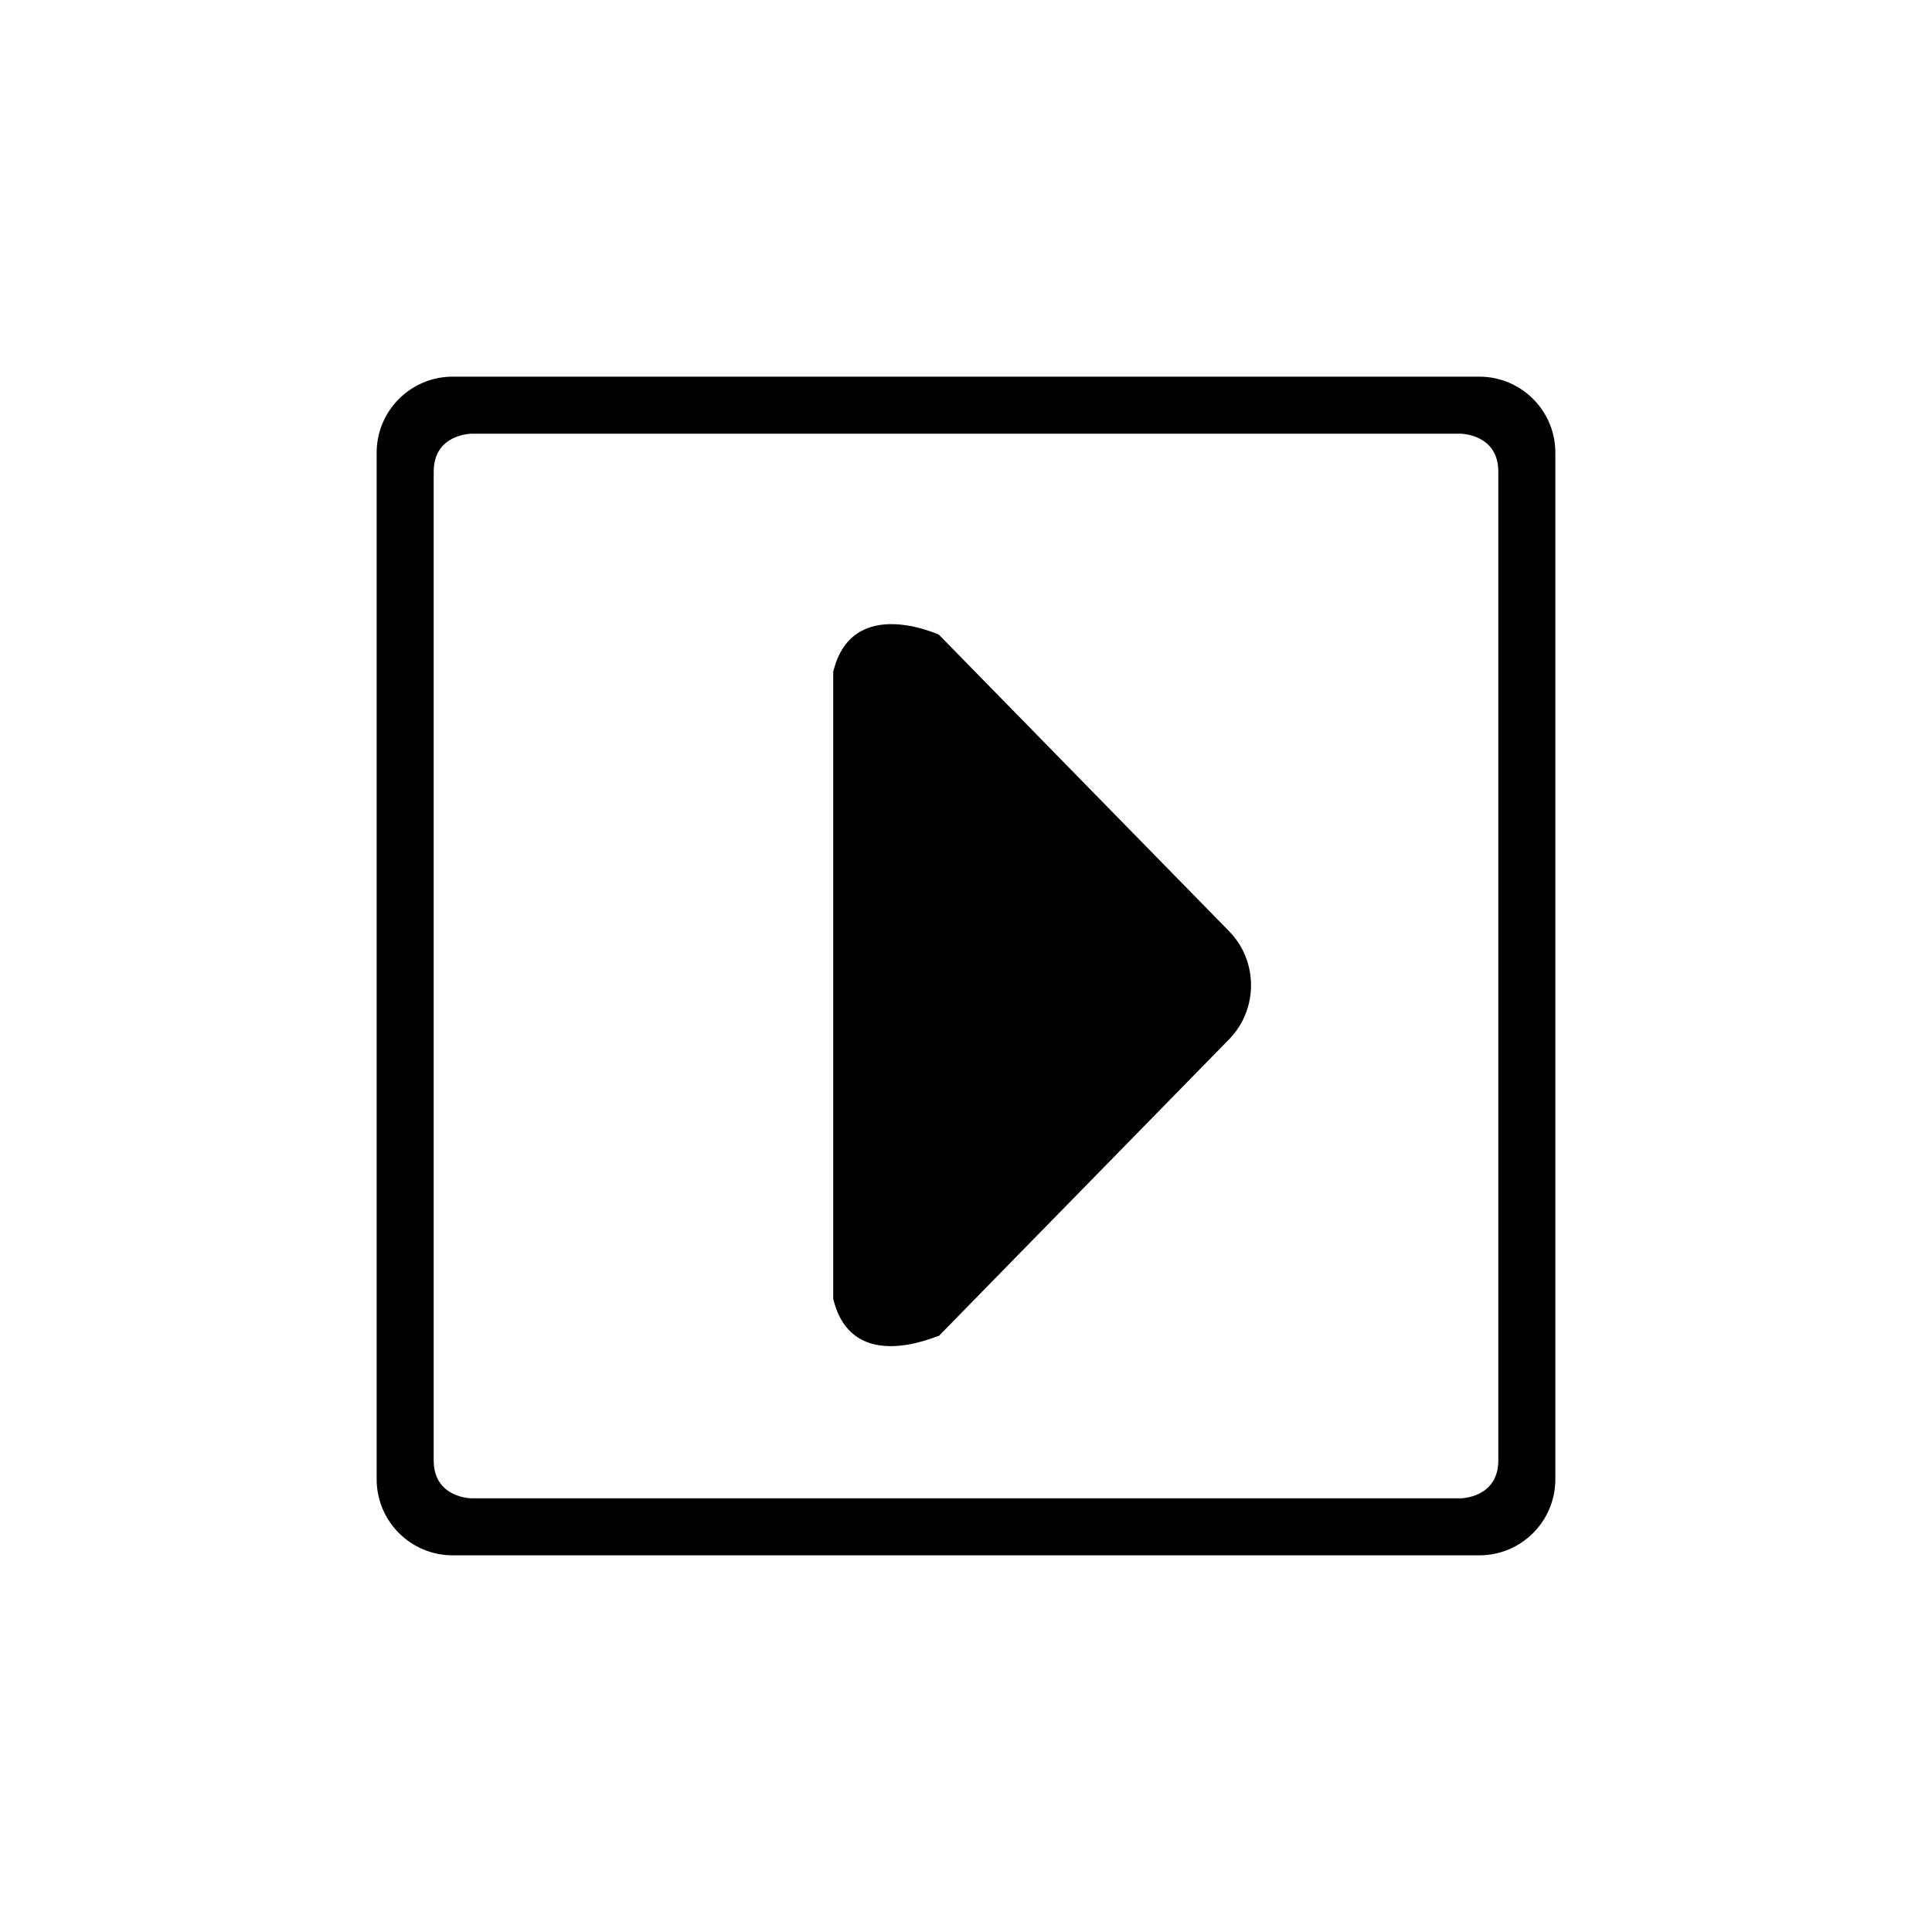
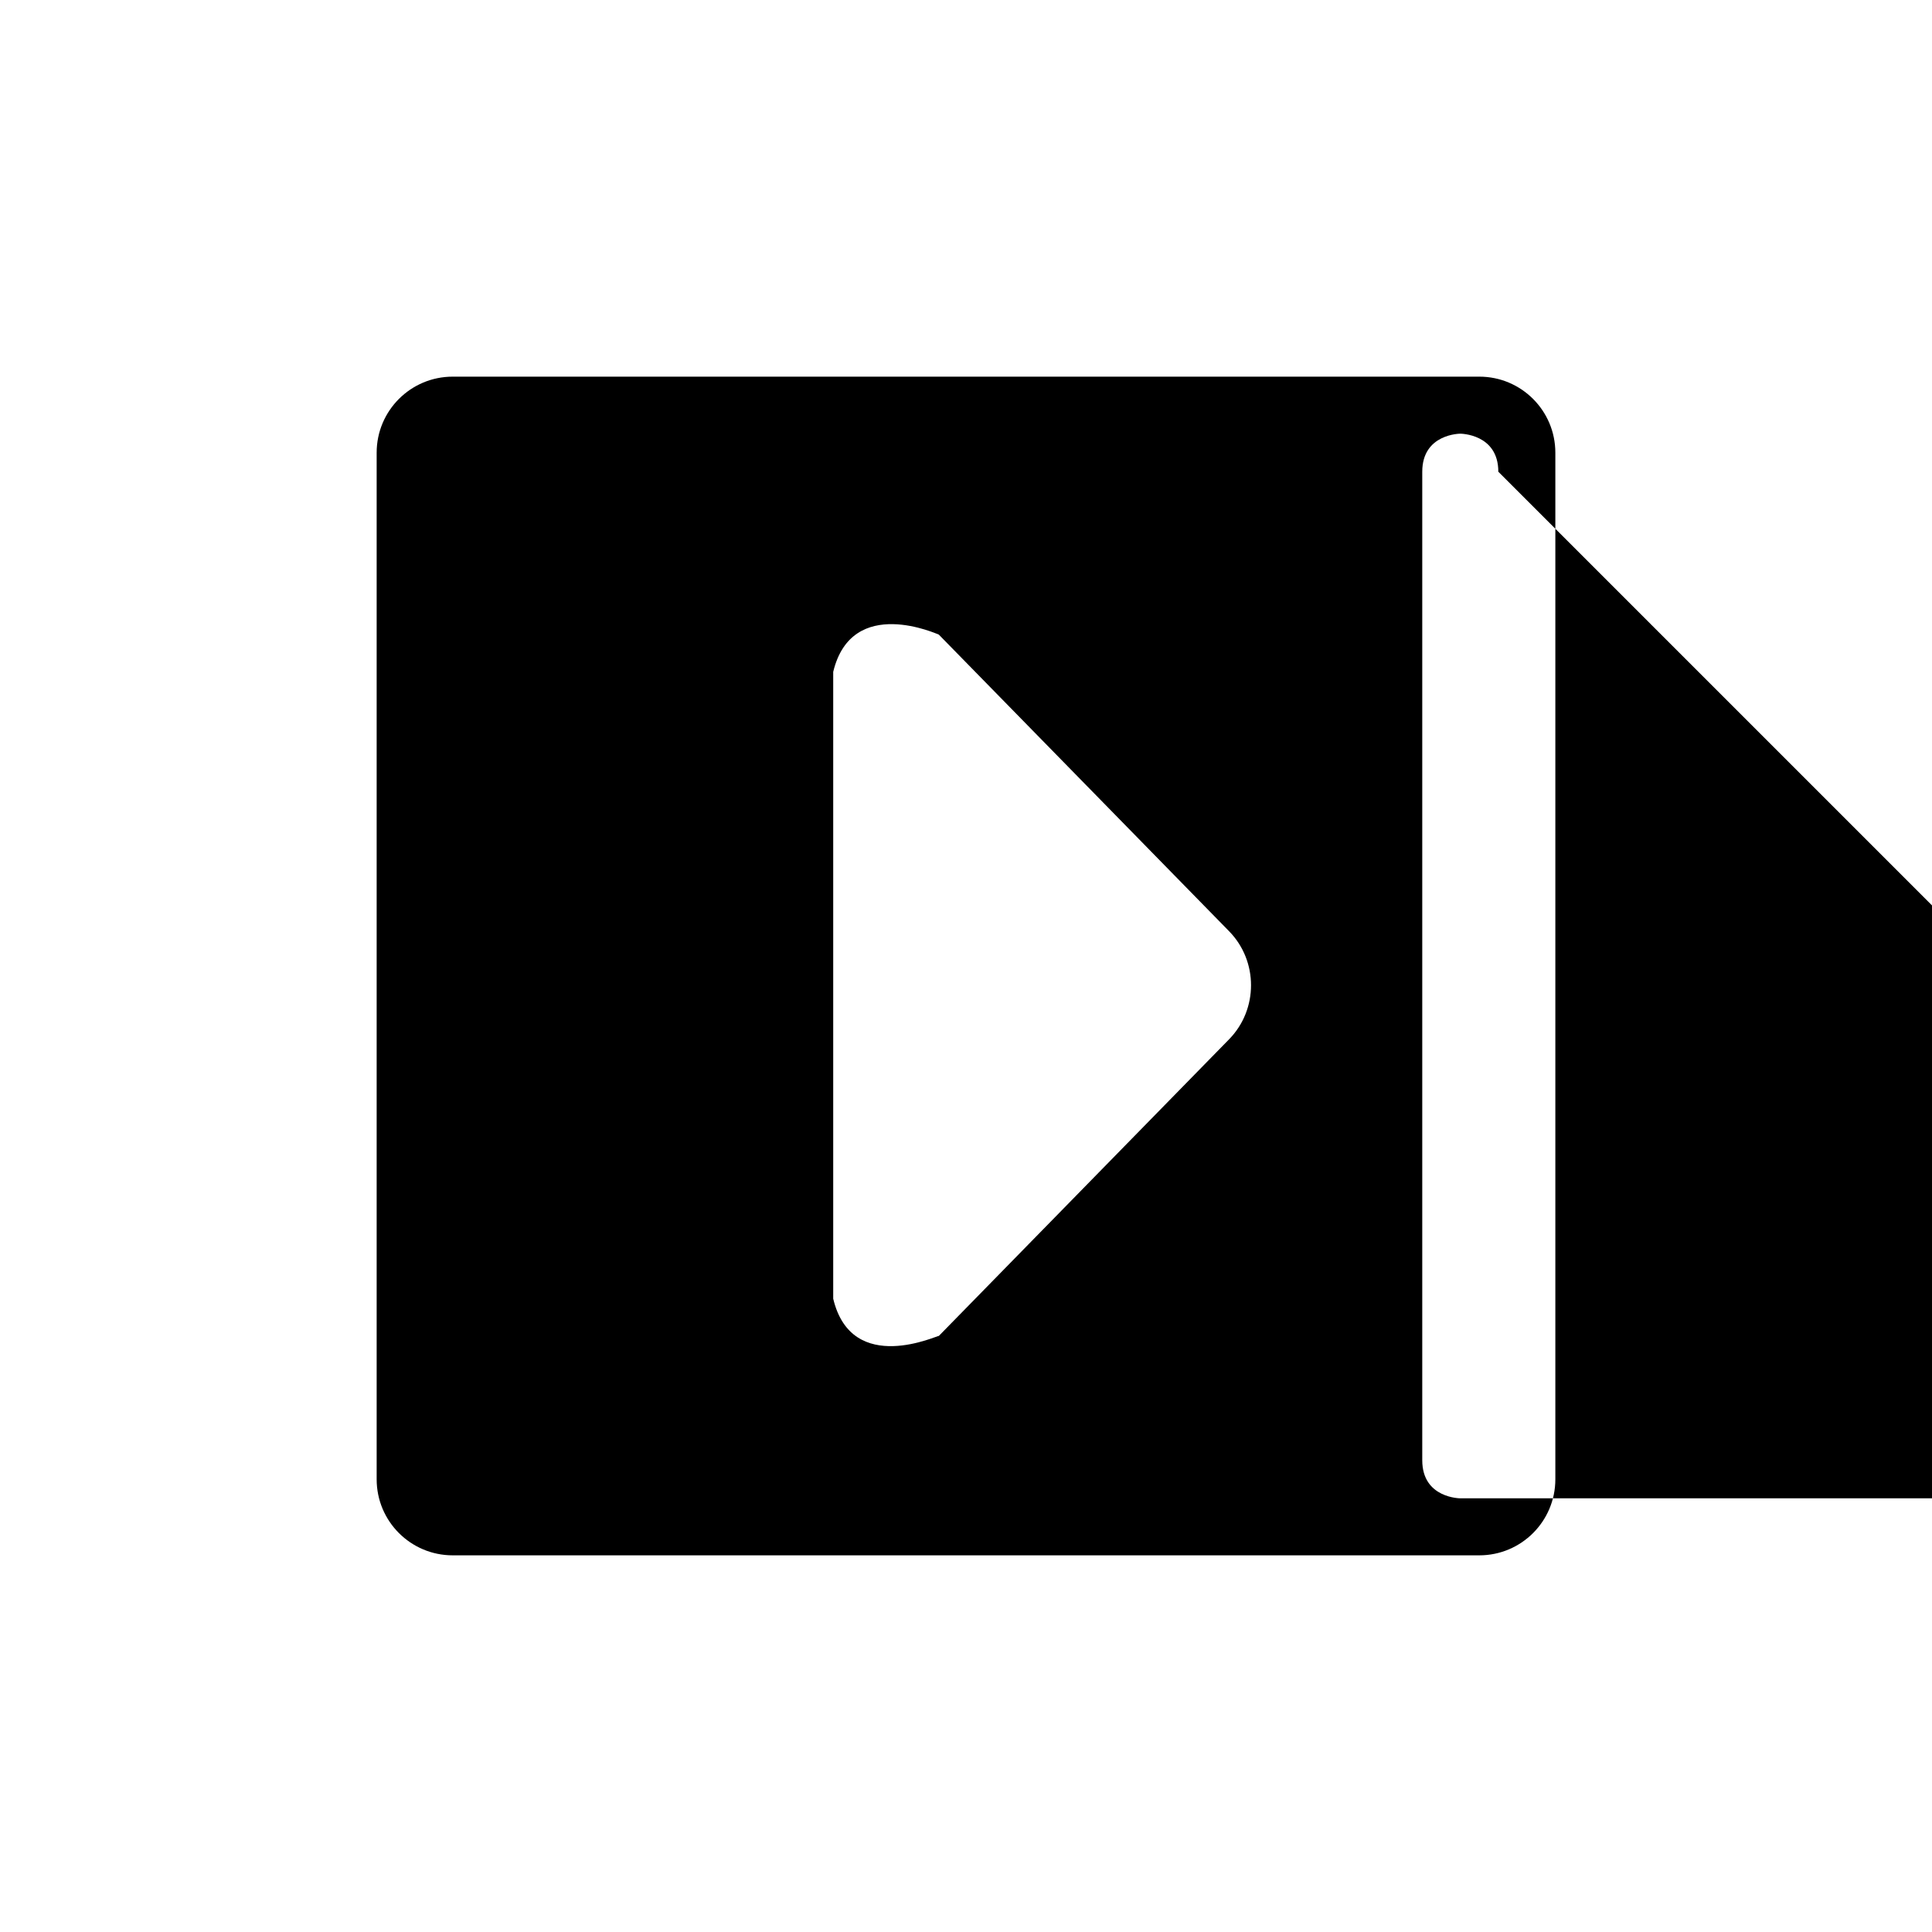
<svg xmlns="http://www.w3.org/2000/svg" fill="#000000" width="800px" height="800px" version="1.1" viewBox="144 144 512 512">
-   <path d="m536.03 556.18h-272.06c-11.129 0-20.152-9.023-20.152-20.152v-272.06c0-11.129 9.023-20.152 20.152-20.152h272.06c11.129 0 20.152 9.023 20.152 20.152v272.06c0 11.129-9.023 20.152-20.152 20.152zm5.039-287.17c0-10.078-10.078-10.078-10.078-10.078l-261.98 0.004s-10.078 0-10.078 10.078v261.98c0 10.078 10.078 10.078 10.078 10.078h261.98s10.078 0 10.078-10.078zm-148.28 229.04c0.145-0.441-23.02 10.891-27.98-9.879v-166.12c4.961-20.617 27.945-9.809 27.98-9.879l76.953 78.633c7.723 7.894 7.723 20.695 0 28.598z" fill-rule="evenodd" />
+   <path d="m536.03 556.18h-272.06c-11.129 0-20.152-9.023-20.152-20.152v-272.06c0-11.129 9.023-20.152 20.152-20.152h272.06c11.129 0 20.152 9.023 20.152 20.152v272.06c0 11.129-9.023 20.152-20.152 20.152zm5.039-287.17c0-10.078-10.078-10.078-10.078-10.078s-10.078 0-10.078 10.078v261.98c0 10.078 10.078 10.078 10.078 10.078h261.98s10.078 0 10.078-10.078zm-148.28 229.04c0.145-0.441-23.02 10.891-27.98-9.879v-166.12c4.961-20.617 27.945-9.809 27.98-9.879l76.953 78.633c7.723 7.894 7.723 20.695 0 28.598z" fill-rule="evenodd" />
</svg>